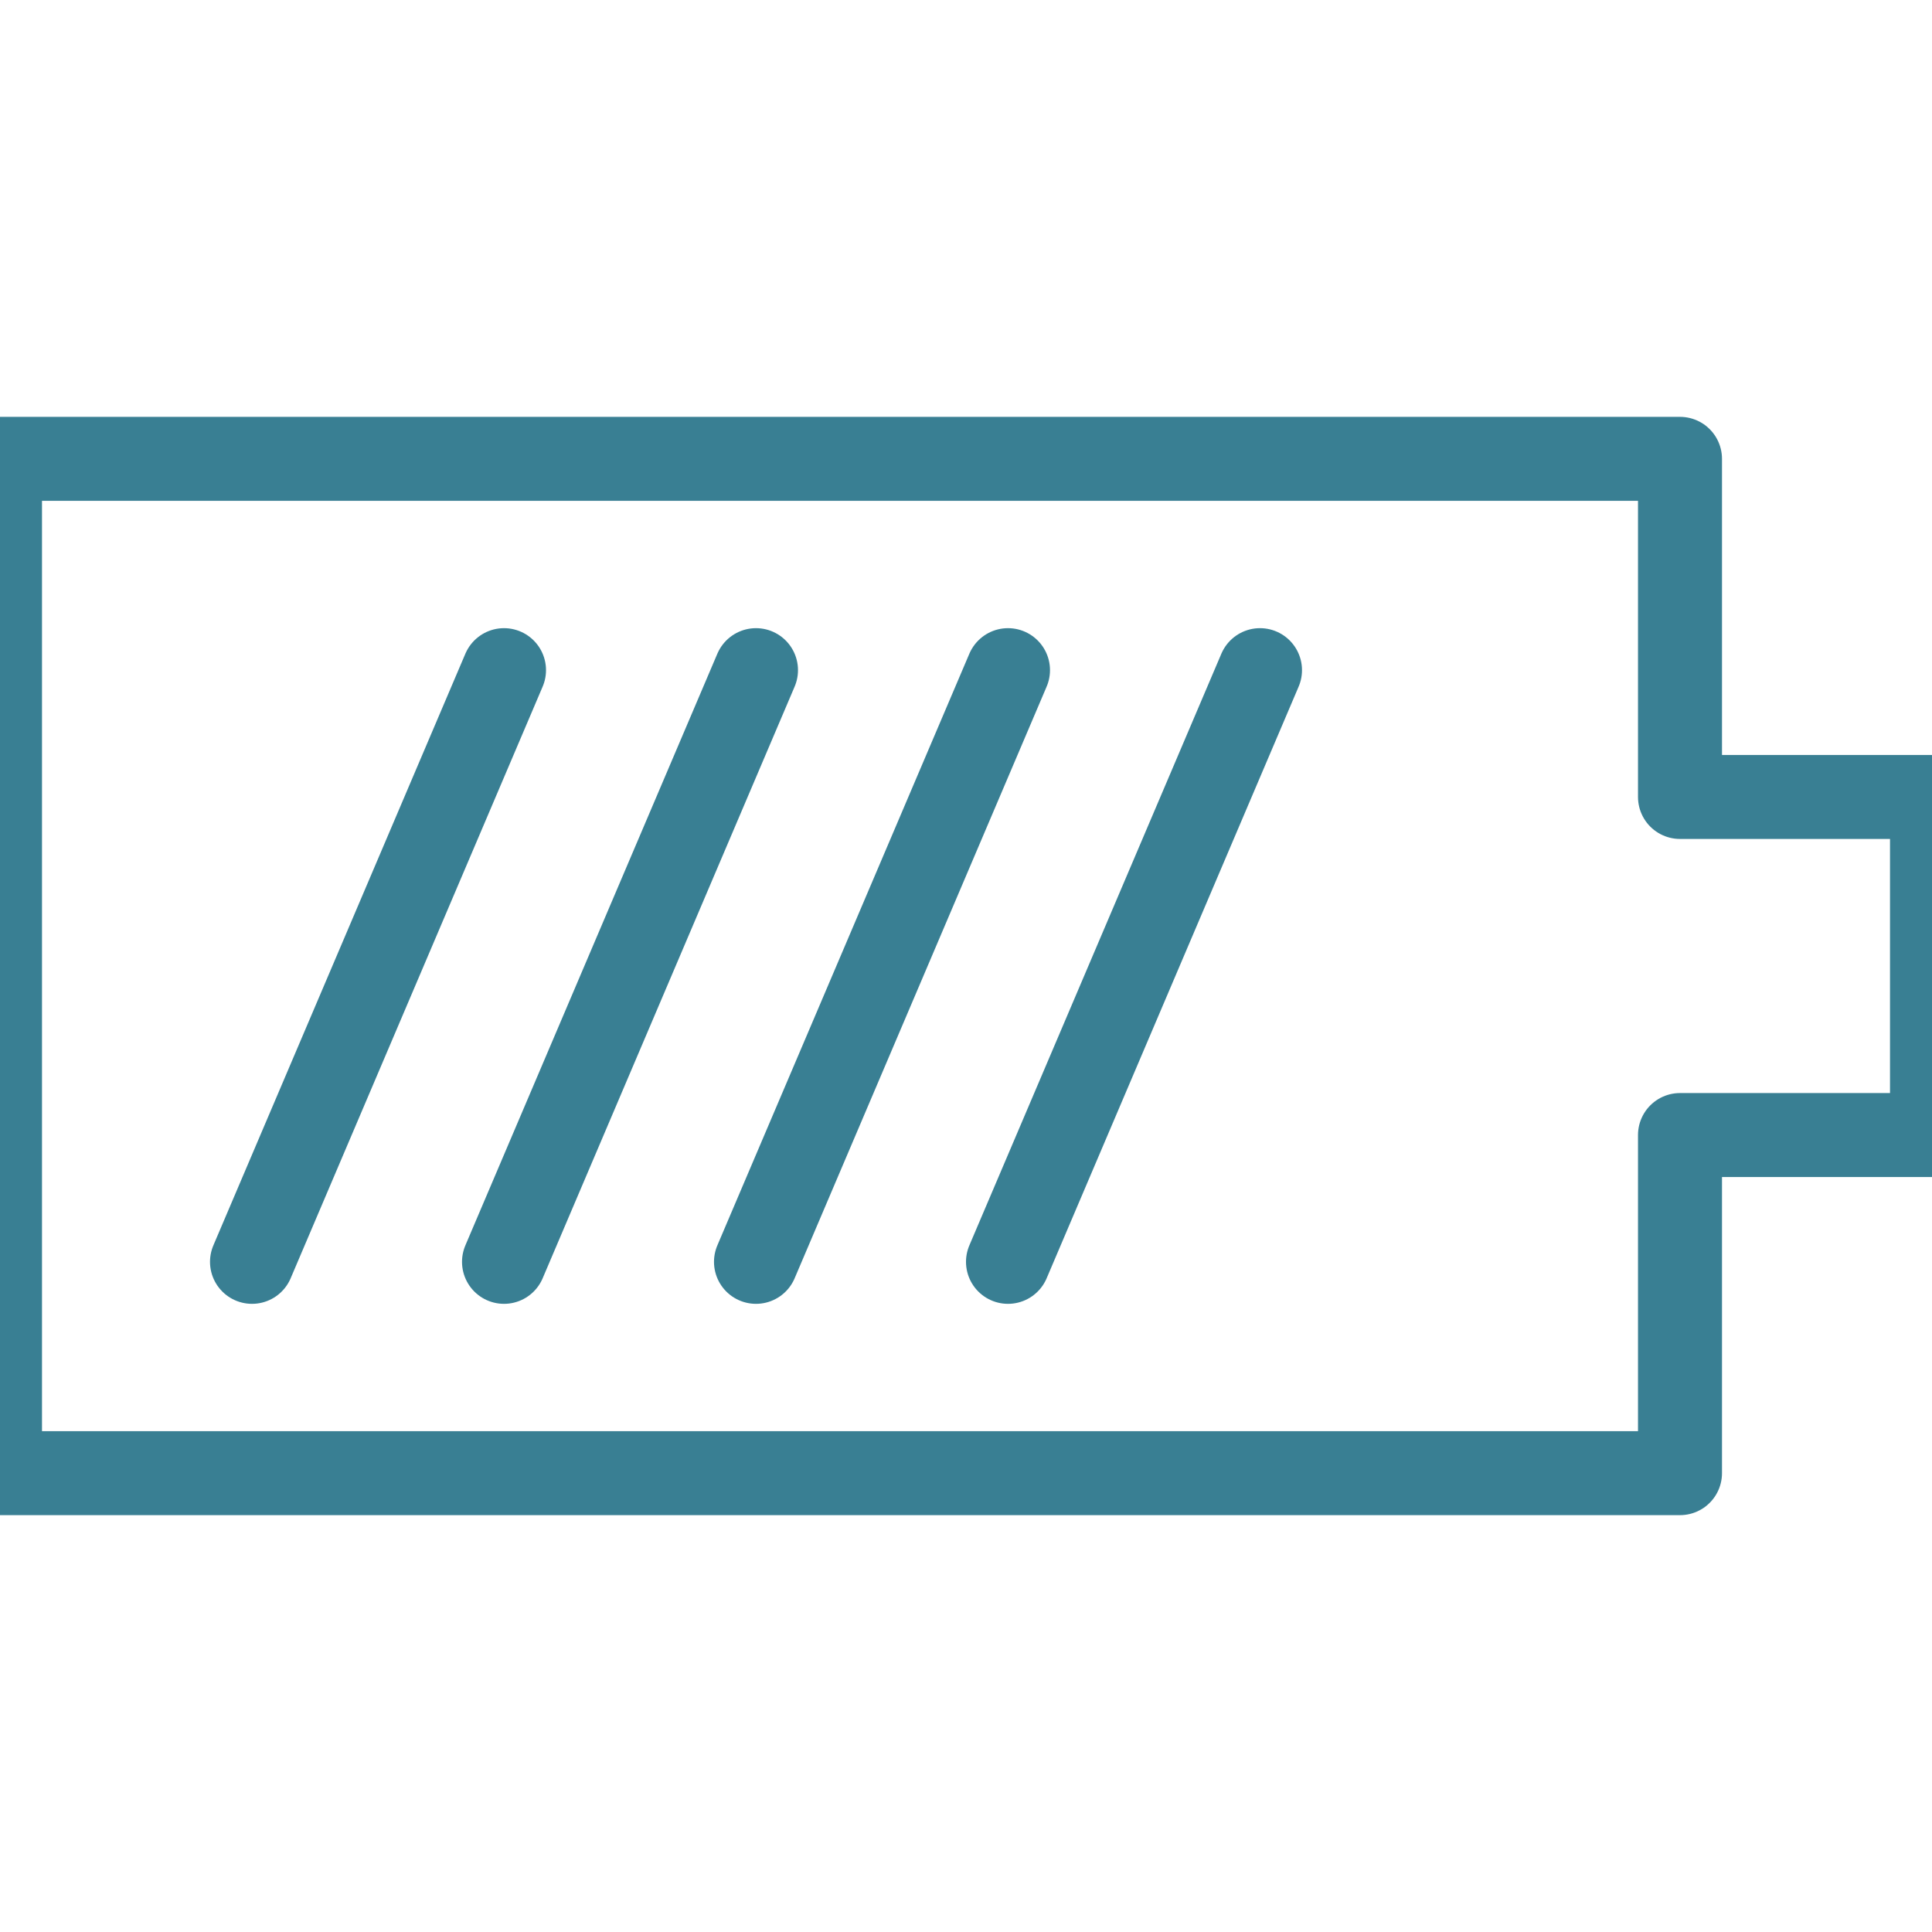
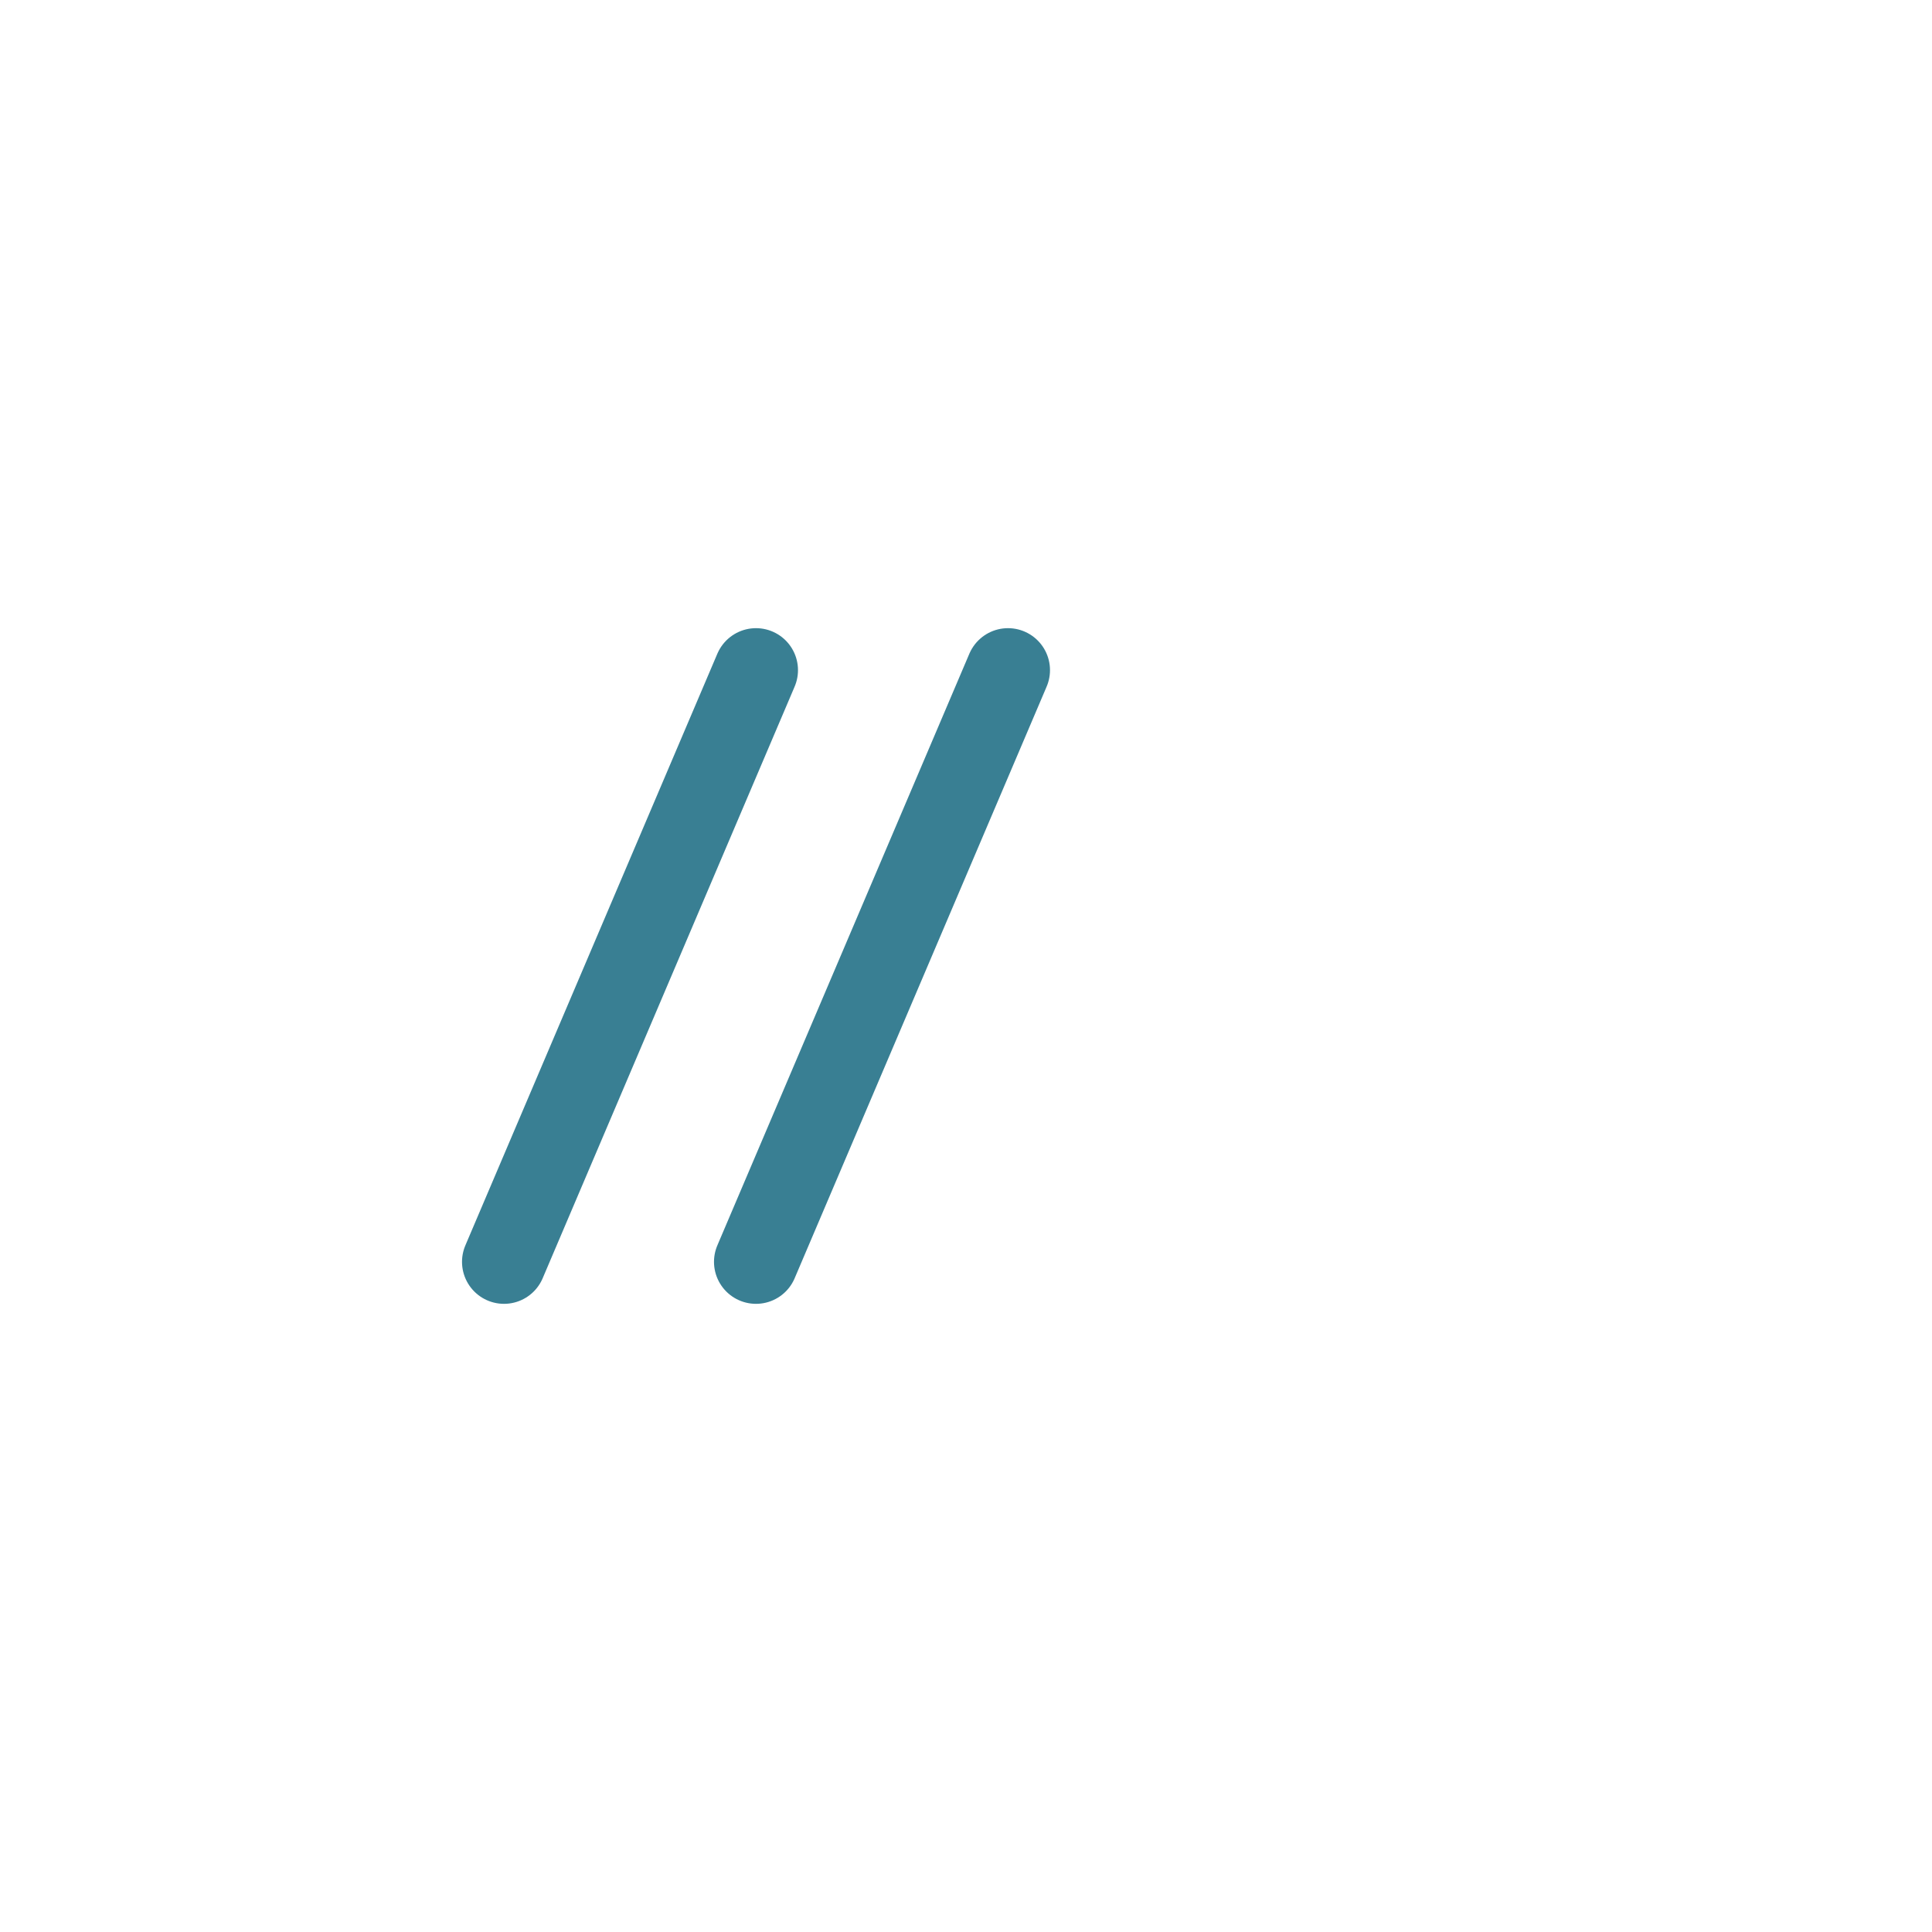
<svg xmlns="http://www.w3.org/2000/svg" width="80px" height="80px" viewBox="0 0 80 80" version="1.1">
  <title>Investor-icon-4</title>
  <g id="Investor-icon-4" stroke="none" stroke-width="1" fill="none" fill-rule="evenodd" stroke-linecap="round" stroke-linejoin="round">
    <g id="Group" transform="translate(0, 19)" stroke="#397F93" stroke-width="3.478">
-       <polygon id="Path" points="80 14 69.565 14 69.565 0 0 0 0 42 69.565 42 69.565 28 80 28" />
-       <line x1="10.435" y1="33.25" x2="20.87" y2="8.75" id="Path" />
      <line x1="20.87" y1="33.25" x2="31.304" y2="8.75" id="Path" />
      <line x1="31.304" y1="33.25" x2="41.739" y2="8.75" id="Path" />
-       <line x1="41.739" y1="33.25" x2="52.174" y2="8.75" id="Path" />
    </g>
  </g>
</svg>